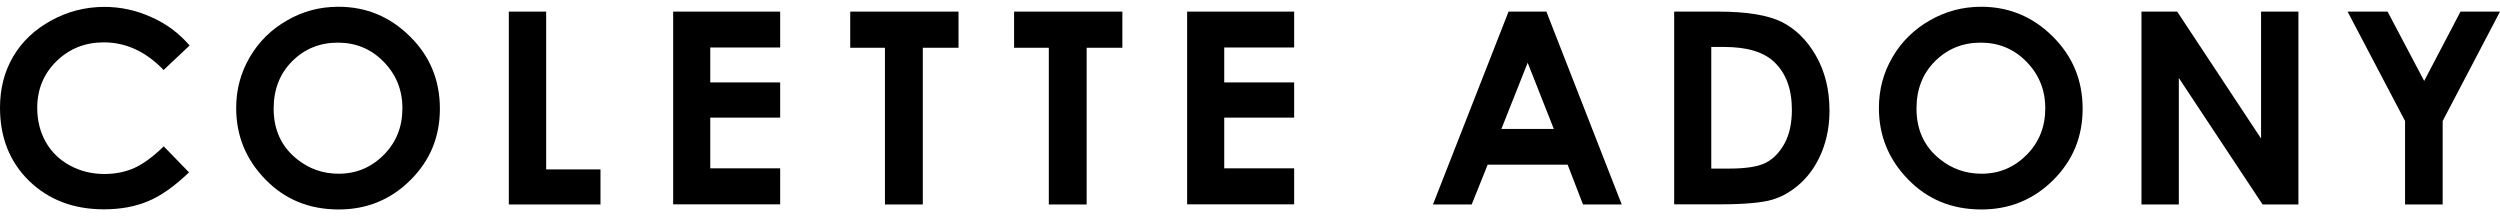
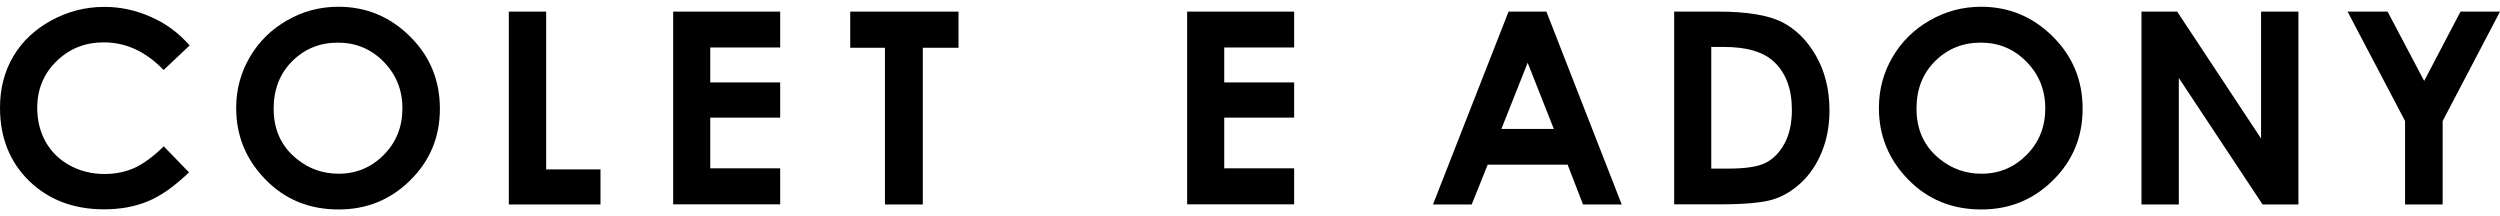
<svg xmlns="http://www.w3.org/2000/svg" width="185" height="16" viewBox="0 0 185 16" fill="none">
  <g clip-path="url(#clip0_500_2852)">
    <path d="M14.033 3.364L12.107 5.18C10.795 3.813 9.315 3.135 7.677 3.135C6.291 3.135 5.128 3.604 4.178 4.532C3.229 5.46 2.755 6.618 2.755 7.975C2.755 8.923 2.969 9.771 3.387 10.51C3.806 11.248 4.402 11.827 5.174 12.246C5.946 12.665 6.793 12.875 7.733 12.875C8.533 12.875 9.269 12.725 9.929 12.436C10.59 12.136 11.325 11.608 12.116 10.829L13.987 12.755C12.916 13.783 11.902 14.502 10.953 14.891C10.004 15.29 8.915 15.49 7.687 15.49C5.435 15.49 3.592 14.781 2.15 13.384C0.717 11.977 0 10.171 0 7.975C0 6.548 0.326 5.29 0.977 4.182C1.629 3.075 2.568 2.186 3.787 1.518C5.007 0.849 6.319 0.51 7.724 0.51C8.924 0.51 10.069 0.759 11.176 1.258C12.284 1.737 13.233 2.446 14.033 3.364Z" fill="black" />
    <path d="M25.042 0.5C27.09 0.5 28.858 1.229 30.337 2.696C31.817 4.153 32.552 5.939 32.552 8.045C32.552 10.131 31.826 11.887 30.365 13.334C28.904 14.781 27.145 15.5 25.061 15.5C22.883 15.5 21.078 14.761 19.636 13.274C18.193 11.797 17.477 10.031 17.477 7.995C17.477 6.628 17.812 5.38 18.482 4.233C19.152 3.085 20.073 2.177 21.245 1.508C22.418 0.829 23.684 0.5 25.042 0.5ZM25.005 3.155C23.665 3.155 22.539 3.614 21.618 4.532C20.706 5.45 20.25 6.618 20.25 8.035C20.25 9.612 20.827 10.859 21.981 11.777C22.874 12.496 23.898 12.855 25.061 12.855C26.373 12.855 27.48 12.386 28.402 11.458C29.323 10.53 29.779 9.382 29.779 8.015C29.779 6.658 29.314 5.51 28.383 4.562C27.462 3.624 26.336 3.155 25.005 3.155Z" fill="black" />
    <path d="M37.652 0.859H40.416V12.536H44.436V15.131H37.652V0.859Z" fill="black" />
    <path d="M49.814 0.859H57.733V3.514H52.559V6.099H57.733V8.704H52.559V12.456H57.733V15.121H49.814V0.859Z" fill="black" />
    <path d="M62.917 0.859H70.93V3.534H68.287V15.131H65.486V3.534H62.917V0.859Z" fill="black" />
-     <path d="M75.043 0.859H83.055V3.534H80.412V15.131H77.612V3.534H75.043V0.859Z" fill="black" />
    <path d="M87.848 0.859H95.767V3.514H90.593V6.099H95.767V8.704H90.593V12.456H95.767V15.121H87.848V0.859Z" fill="black" />
    <path d="M111.633 0.859H114.433L120.008 15.131H117.142L116.006 12.187H110.088L108.906 15.131H106.04L111.633 0.859ZM113.047 4.642L111.103 9.542H114.983L113.047 4.642Z" fill="black" />
    <path d="M123.889 0.859H127.156C129.258 0.859 130.832 1.119 131.855 1.628C132.879 2.147 133.725 2.975 134.386 4.133C135.047 5.29 135.382 6.638 135.382 8.185C135.382 9.282 135.196 10.29 134.824 11.219C134.451 12.137 133.94 12.905 133.288 13.514C132.636 14.123 131.929 14.542 131.166 14.771C130.403 15.001 129.081 15.121 127.211 15.121H123.889V0.859ZM126.634 3.474V12.476H127.919C129.184 12.476 130.096 12.336 130.664 12.047C131.231 11.758 131.696 11.278 132.06 10.61C132.423 9.941 132.599 9.103 132.599 8.125C132.599 6.608 132.171 5.43 131.306 4.602C130.534 3.853 129.287 3.474 127.575 3.474H126.634Z" fill="black" />
    <path d="M146.604 0.5C148.651 0.5 150.42 1.229 151.899 2.696C153.379 4.163 154.114 5.939 154.114 8.045C154.114 10.131 153.388 11.887 151.928 13.334C150.466 14.781 148.708 15.5 146.623 15.5C144.445 15.5 142.64 14.761 141.198 13.274C139.755 11.797 139.039 10.031 139.039 7.995C139.039 6.628 139.373 5.38 140.043 4.233C140.714 3.085 141.635 2.177 142.807 1.508C143.989 0.829 145.255 0.5 146.604 0.5ZM146.576 3.155C145.236 3.155 144.11 3.614 143.189 4.532C142.268 5.45 141.821 6.618 141.821 8.035C141.821 9.612 142.398 10.859 143.552 11.777C144.445 12.496 145.469 12.855 146.632 12.855C147.944 12.855 149.052 12.386 149.973 11.458C150.894 10.53 151.35 9.382 151.35 8.015C151.35 6.658 150.885 5.51 149.955 4.562C149.033 3.624 147.907 3.155 146.576 3.155Z" fill="black" />
    <path d="M158.469 0.859H161.112L167.319 10.251V0.859H170.083V15.131H167.431L161.233 5.77V15.131H158.469V0.859Z" fill="black" />
    <path d="M173.721 0.859H176.681L179.389 5.989L182.078 0.859H185L180.757 8.953V15.131H177.974V8.953L173.721 0.859Z" fill="black" />
  </g>
  <defs>
    <clipPath id="clip0_500_2852">
      <rect width="185" height="15" fill="white" transform="translate(0 0.5)" />
    </clipPath>
  </defs>
</svg>